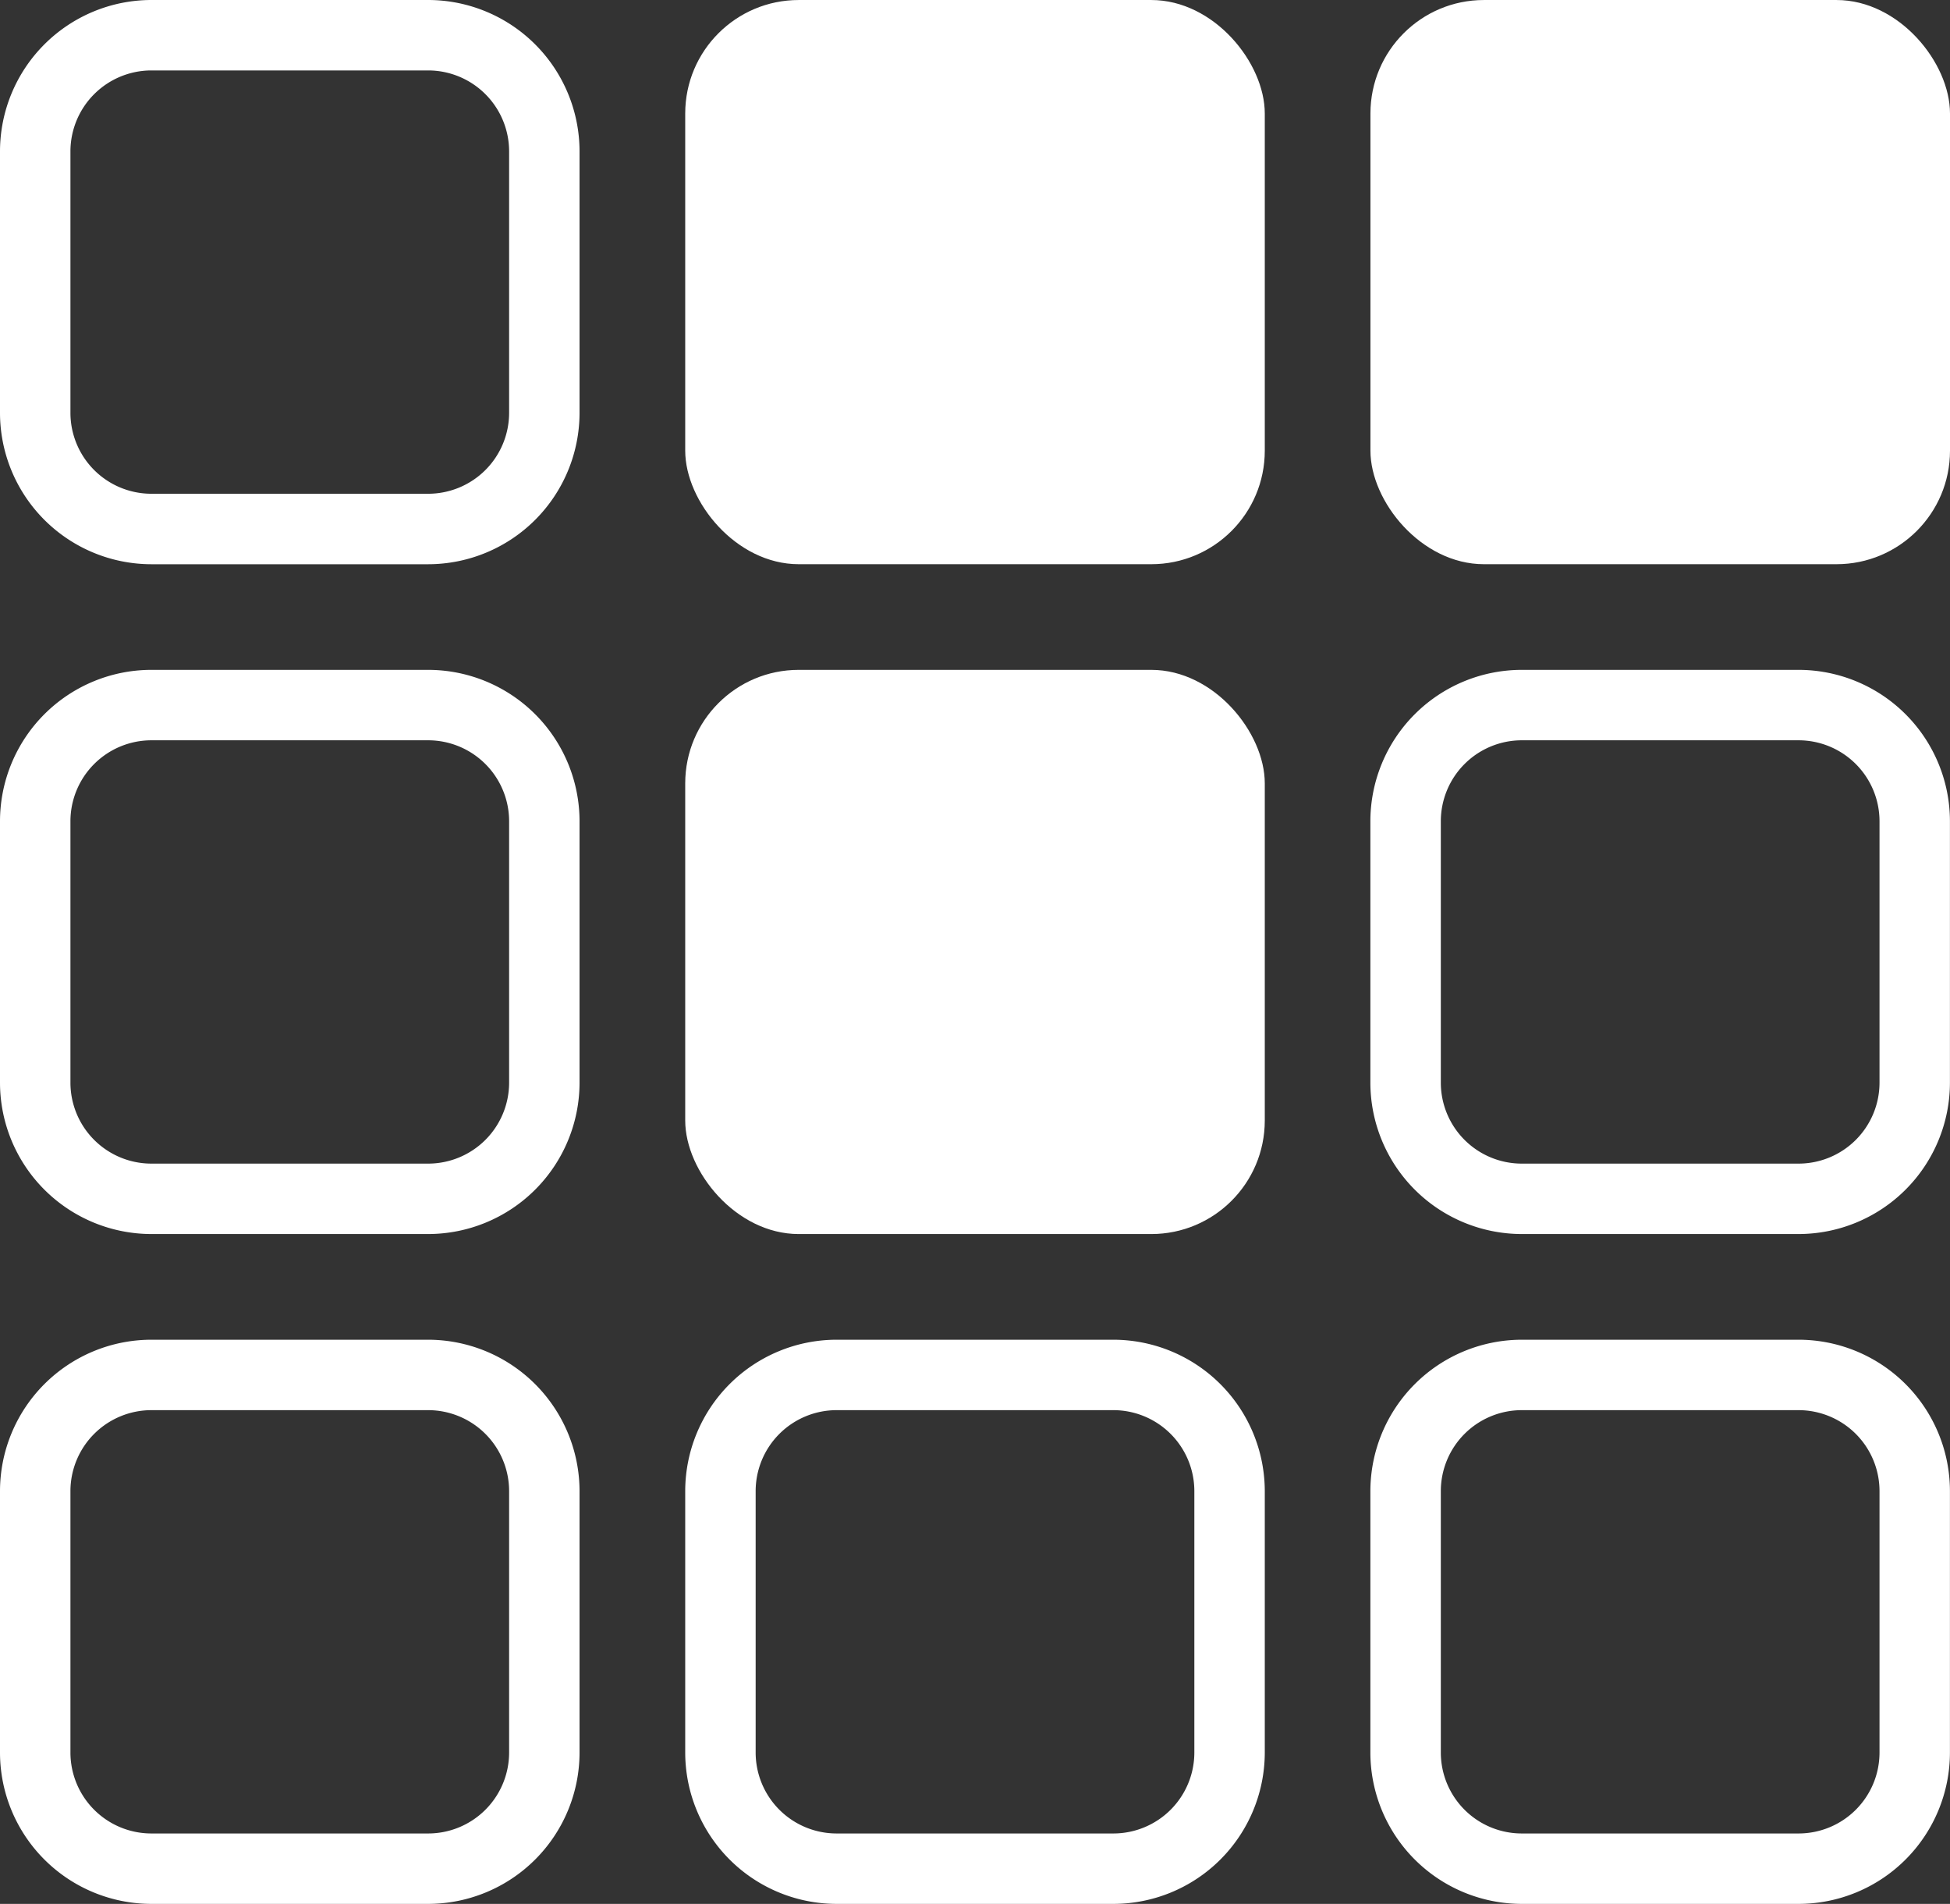
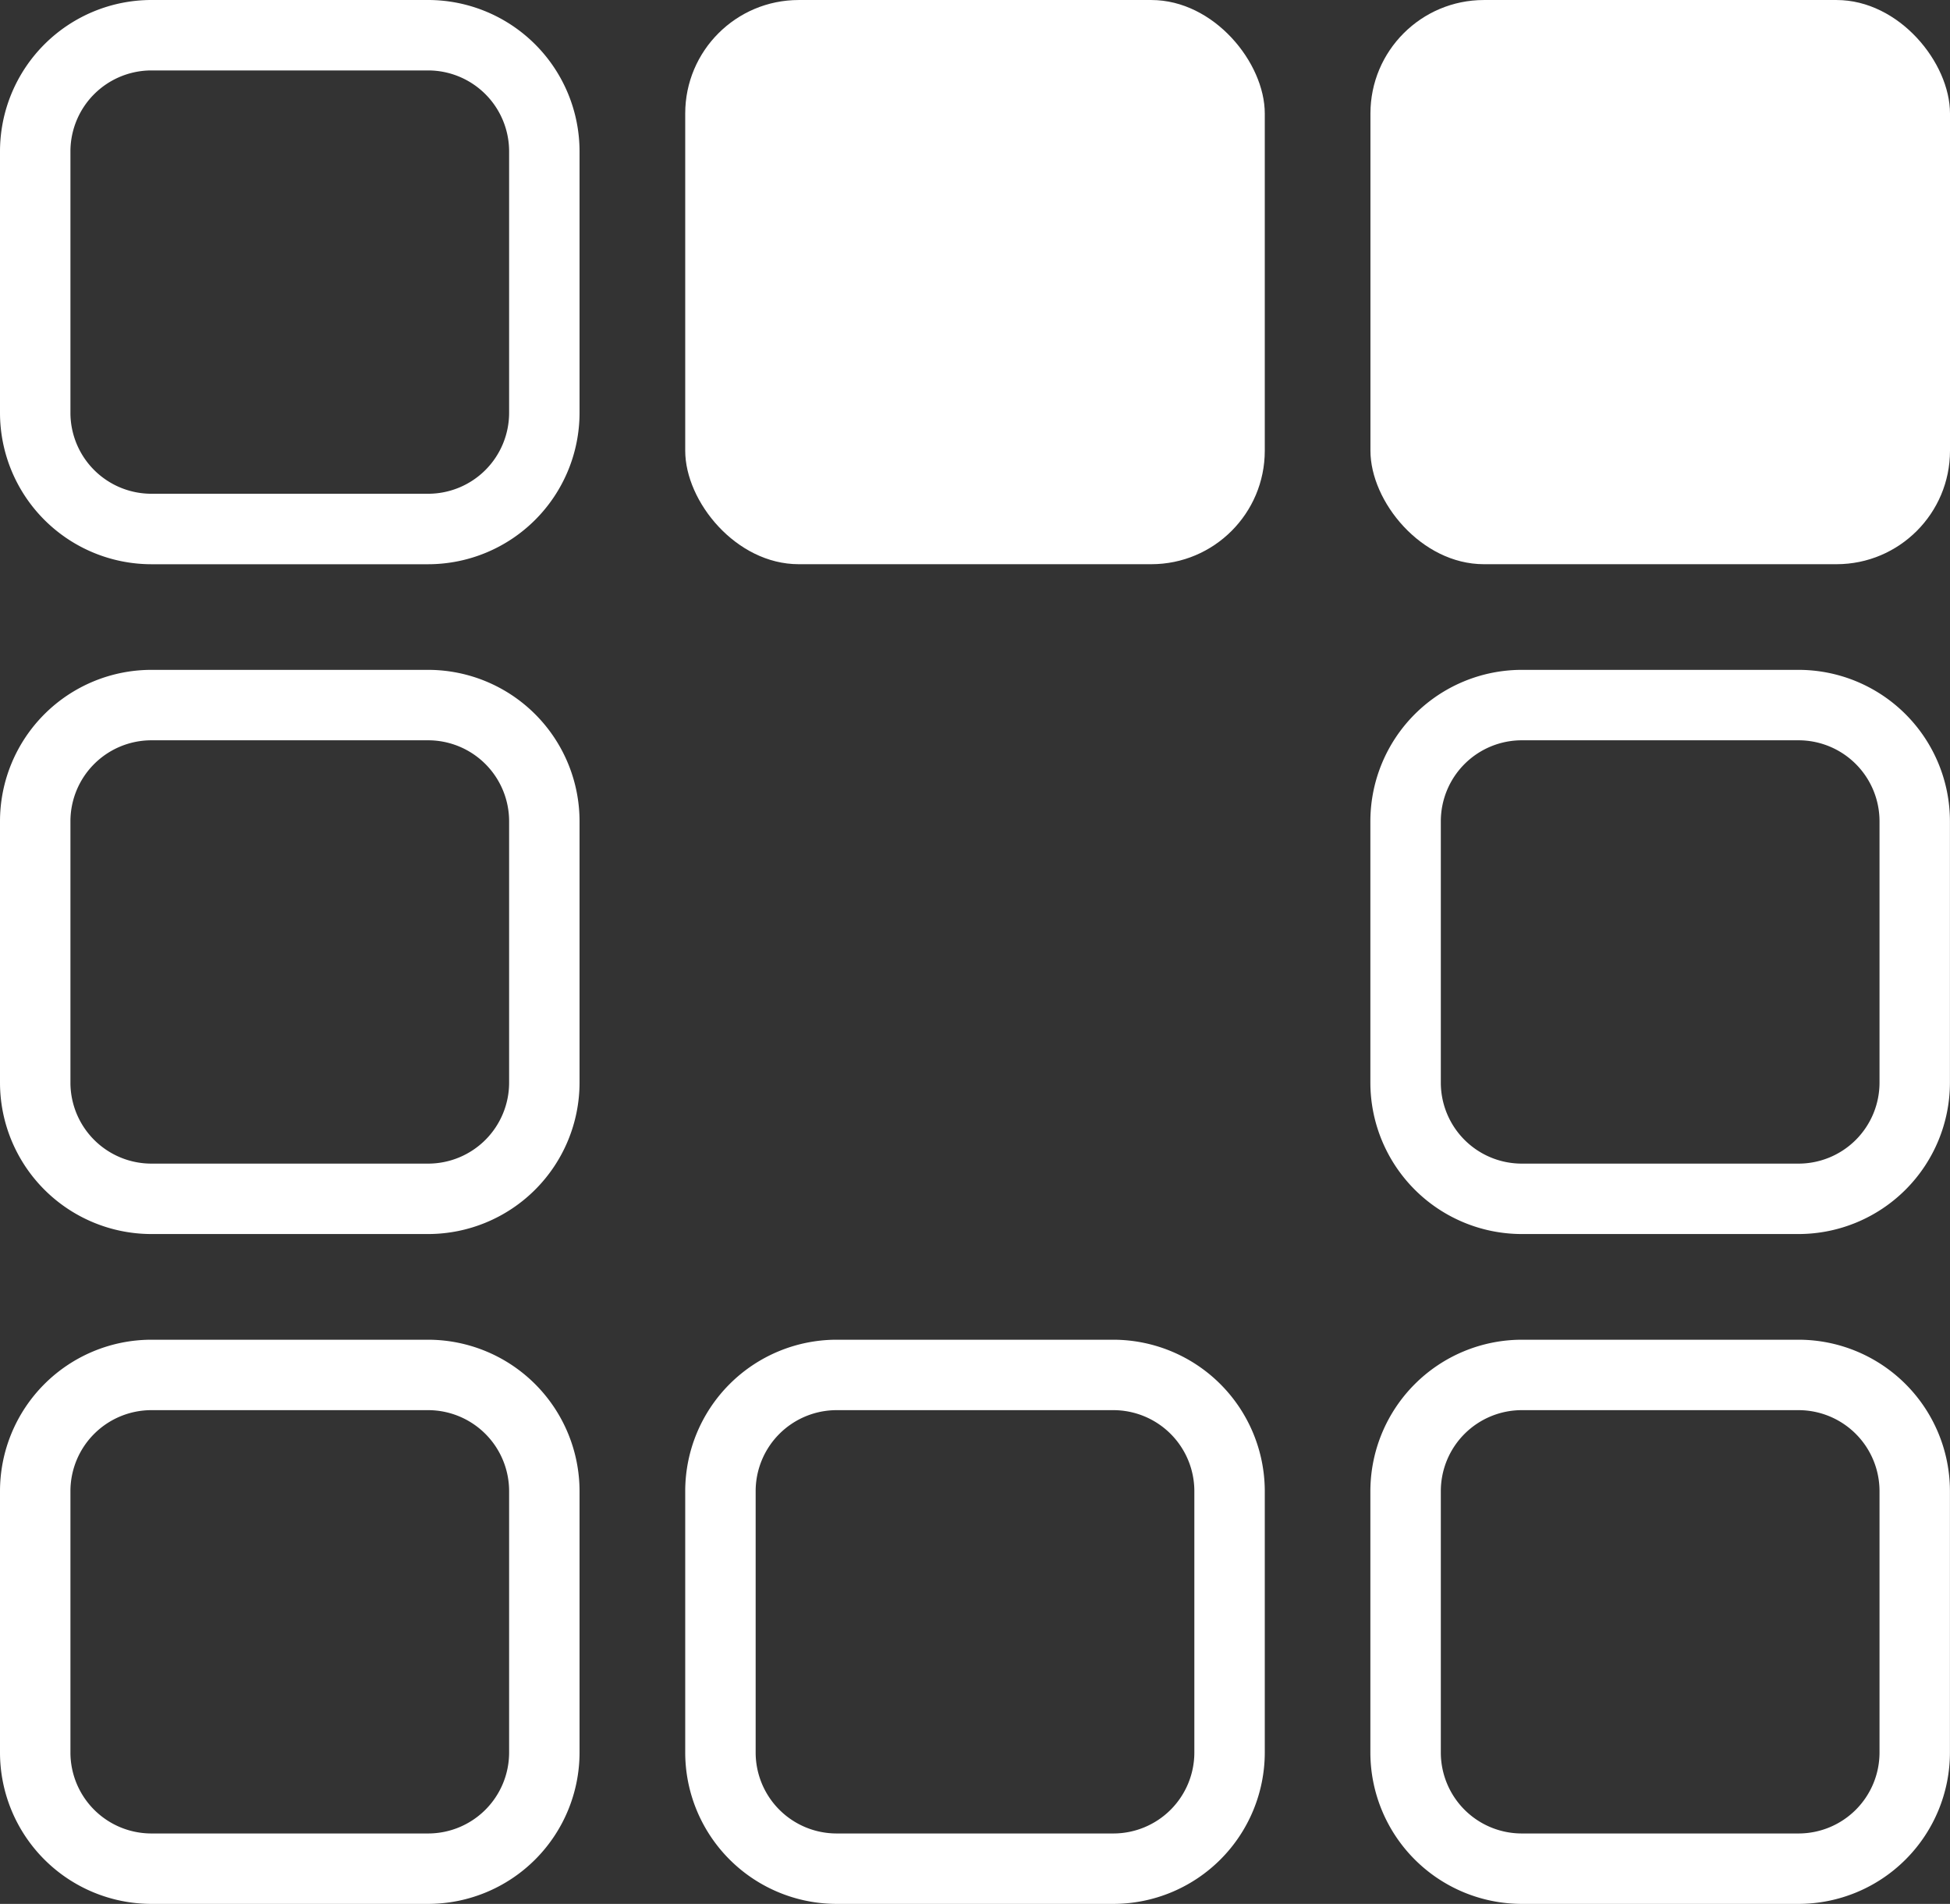
<svg xmlns="http://www.w3.org/2000/svg" width="124.749" height="121.798" viewBox="0 0 124.749 121.798">
  <rect x="0" y="0" width="124.749" height="121.798" fill="#333333" stroke="none" />
  <g id="Group_5" data-name="Group 5" transform="translate(-3962.259 -4060.687)">
    <path id="Path_1486" data-name="Path 1486" d="M3989.652,4060.687h-17.711a9.693,9.693,0,0,0-9.682,9.682V4087.1a9.693,9.693,0,0,0,9.682,9.683h17.711a9.694,9.694,0,0,0,9.683-9.683v-16.729A9.694,9.694,0,0,0,3989.652,4060.687Zm5.177,26.411a5.181,5.181,0,0,1-5.177,5.176h-17.711a5.181,5.181,0,0,1-5.176-5.176v-16.729a5.183,5.183,0,0,1,5.176-5.176h17.711a5.182,5.182,0,0,1,5.177,5.176Z" fill="#fff" />
    <path id="Path_1487" data-name="Path 1487" d="M3989.652,4092.825h-17.711a9.692,9.692,0,0,0-9.682,9.681v16.729a9.693,9.693,0,0,0,9.682,9.682h17.711a9.694,9.694,0,0,0,9.683-9.682v-16.729A9.693,9.693,0,0,0,3989.652,4092.825Zm5.177,26.411a5.182,5.182,0,0,1-5.177,5.176h-17.711a5.182,5.182,0,0,1-5.176-5.176v-16.729a5.182,5.182,0,0,1,5.176-5.176h17.711a5.182,5.182,0,0,1,5.177,5.176Z" transform="translate(0 10.715)" fill="#fff" />
    <path id="Path_1488" data-name="Path 1488" d="M3989.652,4124.963h-17.711a9.694,9.694,0,0,0-9.682,9.682v16.73a9.691,9.691,0,0,0,9.682,9.68h17.711a9.692,9.692,0,0,0,9.683-9.68v-16.73A9.7,9.7,0,0,0,3989.652,4124.963Zm5.177,26.413a5.181,5.181,0,0,1-5.177,5.174h-17.711a5.181,5.181,0,0,1-5.176-5.174v-16.73a5.183,5.183,0,0,1,5.176-5.177h17.711a5.183,5.183,0,0,1,5.177,5.177Z" transform="translate(0 21.43)" fill="#fff" />
    <rect id="Rectangle_403" data-name="Rectangle 403" width="37.077" height="36.093" rx="7.261" transform="translate(4006.095 4060.688)" fill="#fff" />
-     <rect id="Rectangle_404" data-name="Rectangle 404" width="37.077" height="36.093" rx="7.261" transform="translate(4006.095 4103.54)" fill="#fff" />
    <path id="Path_1489" data-name="Path 1489" d="M4022.529,4124.963h-17.713a9.694,9.694,0,0,0-9.682,9.682v16.73a9.692,9.692,0,0,0,9.682,9.68h17.713a9.693,9.693,0,0,0,9.682-9.68v-16.73A9.7,9.7,0,0,0,4022.529,4124.963Zm5.176,26.413a5.181,5.181,0,0,1-5.176,5.174h-17.713a5.181,5.181,0,0,1-5.176-5.174v-16.73a5.183,5.183,0,0,1,5.176-5.177h17.713a5.183,5.183,0,0,1,5.176,5.177Z" transform="translate(10.961 21.43)" fill="#fff" />
    <rect id="Rectangle_405" data-name="Rectangle 405" width="37.077" height="36.093" rx="7.261" transform="translate(4049.931 4060.688)" fill="#fff" />
    <path id="Path_1490" data-name="Path 1490" d="M4055.4,4092.825h-17.713a9.693,9.693,0,0,0-9.682,9.681v16.729a9.694,9.694,0,0,0,9.682,9.682H4055.4a9.692,9.692,0,0,0,9.682-9.682v-16.729A9.692,9.692,0,0,0,4055.4,4092.825Zm5.177,26.411a5.182,5.182,0,0,1-5.177,5.176h-17.713a5.181,5.181,0,0,1-5.175-5.176v-16.729a5.182,5.182,0,0,1,5.175-5.176H4055.4a5.182,5.182,0,0,1,5.177,5.176Z" transform="translate(21.922 10.715)" fill="#fff" />
    <path id="Path_1491" data-name="Path 1491" d="M4055.4,4124.963h-17.713a9.7,9.7,0,0,0-9.682,9.682v16.73a9.693,9.693,0,0,0,9.682,9.68H4055.4a9.691,9.691,0,0,0,9.682-9.68v-16.73A9.693,9.693,0,0,0,4055.4,4124.963Zm5.177,26.413a5.181,5.181,0,0,1-5.177,5.174h-17.713a5.18,5.18,0,0,1-5.175-5.174v-16.73a5.182,5.182,0,0,1,5.175-5.177H4055.4a5.183,5.183,0,0,1,5.177,5.177Z" transform="translate(21.922 21.43)" fill="#fff" />
  </g>
</svg>